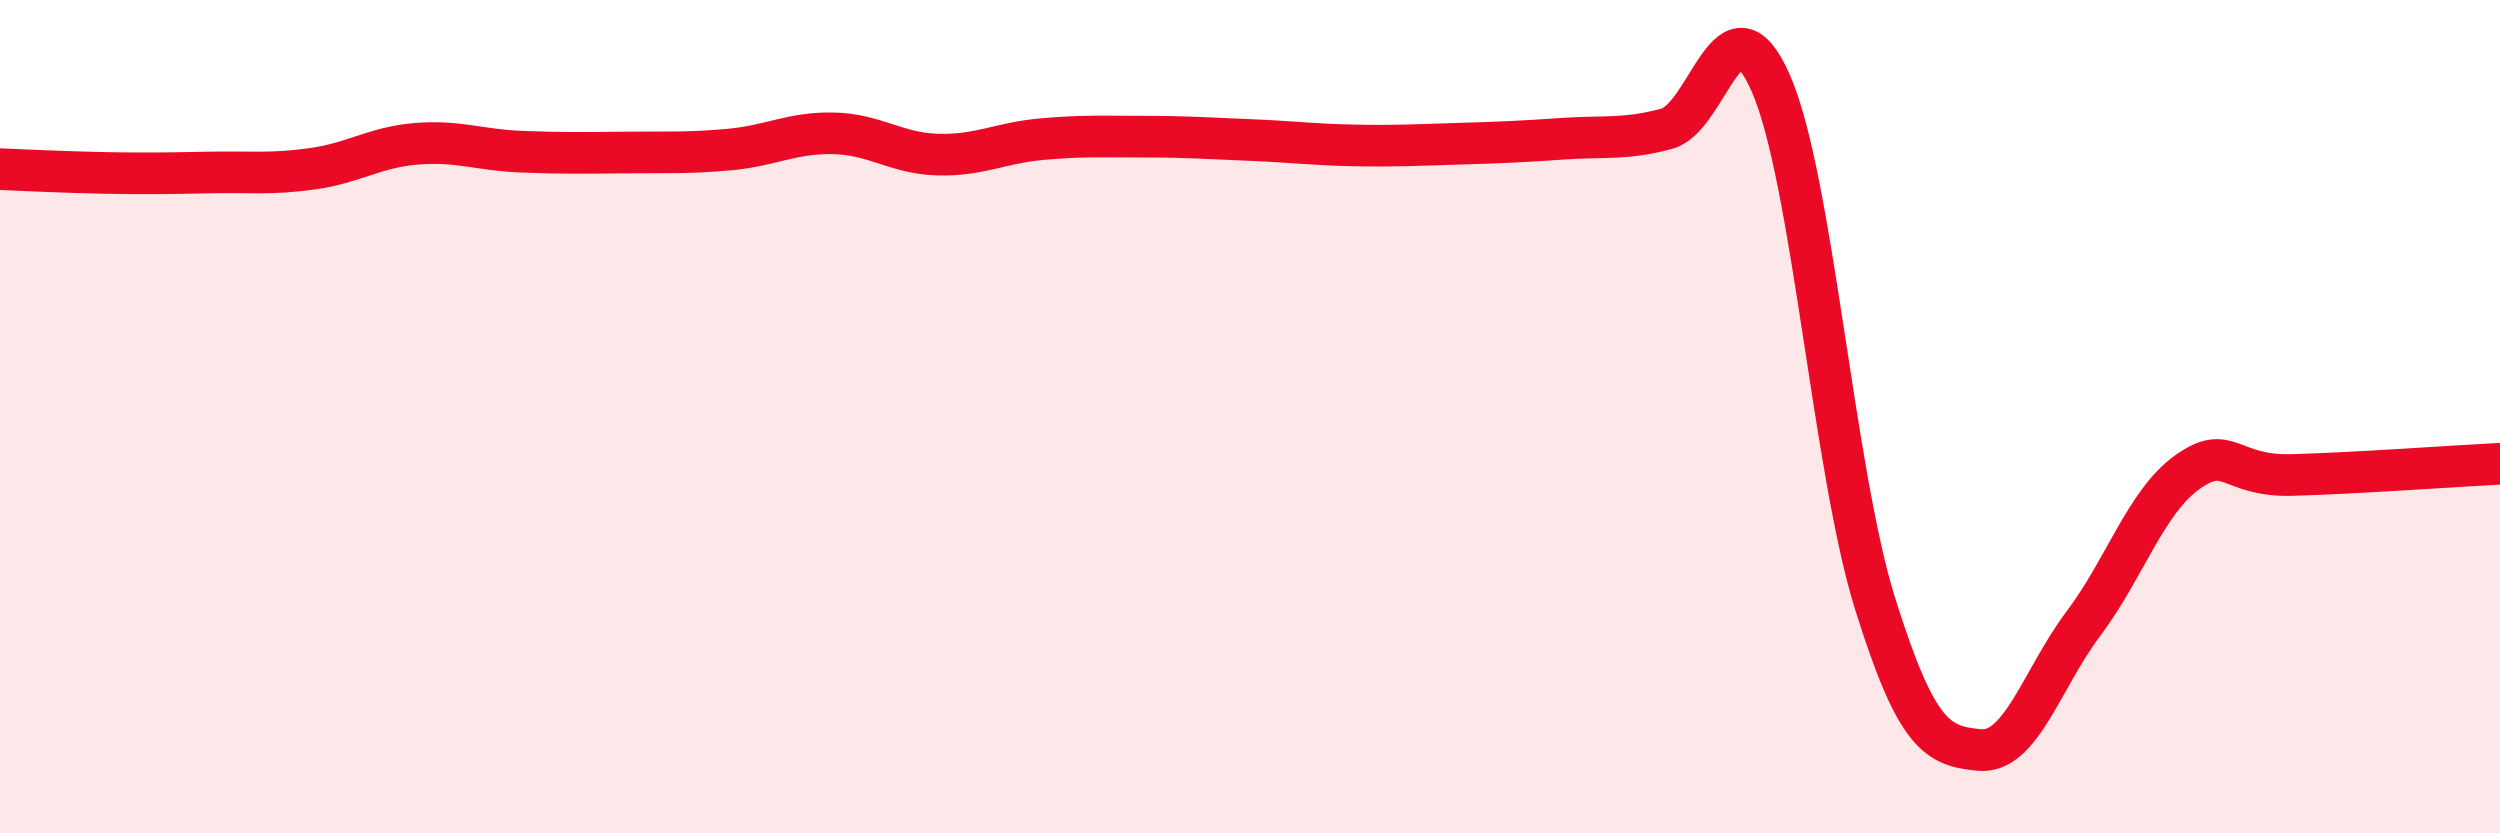
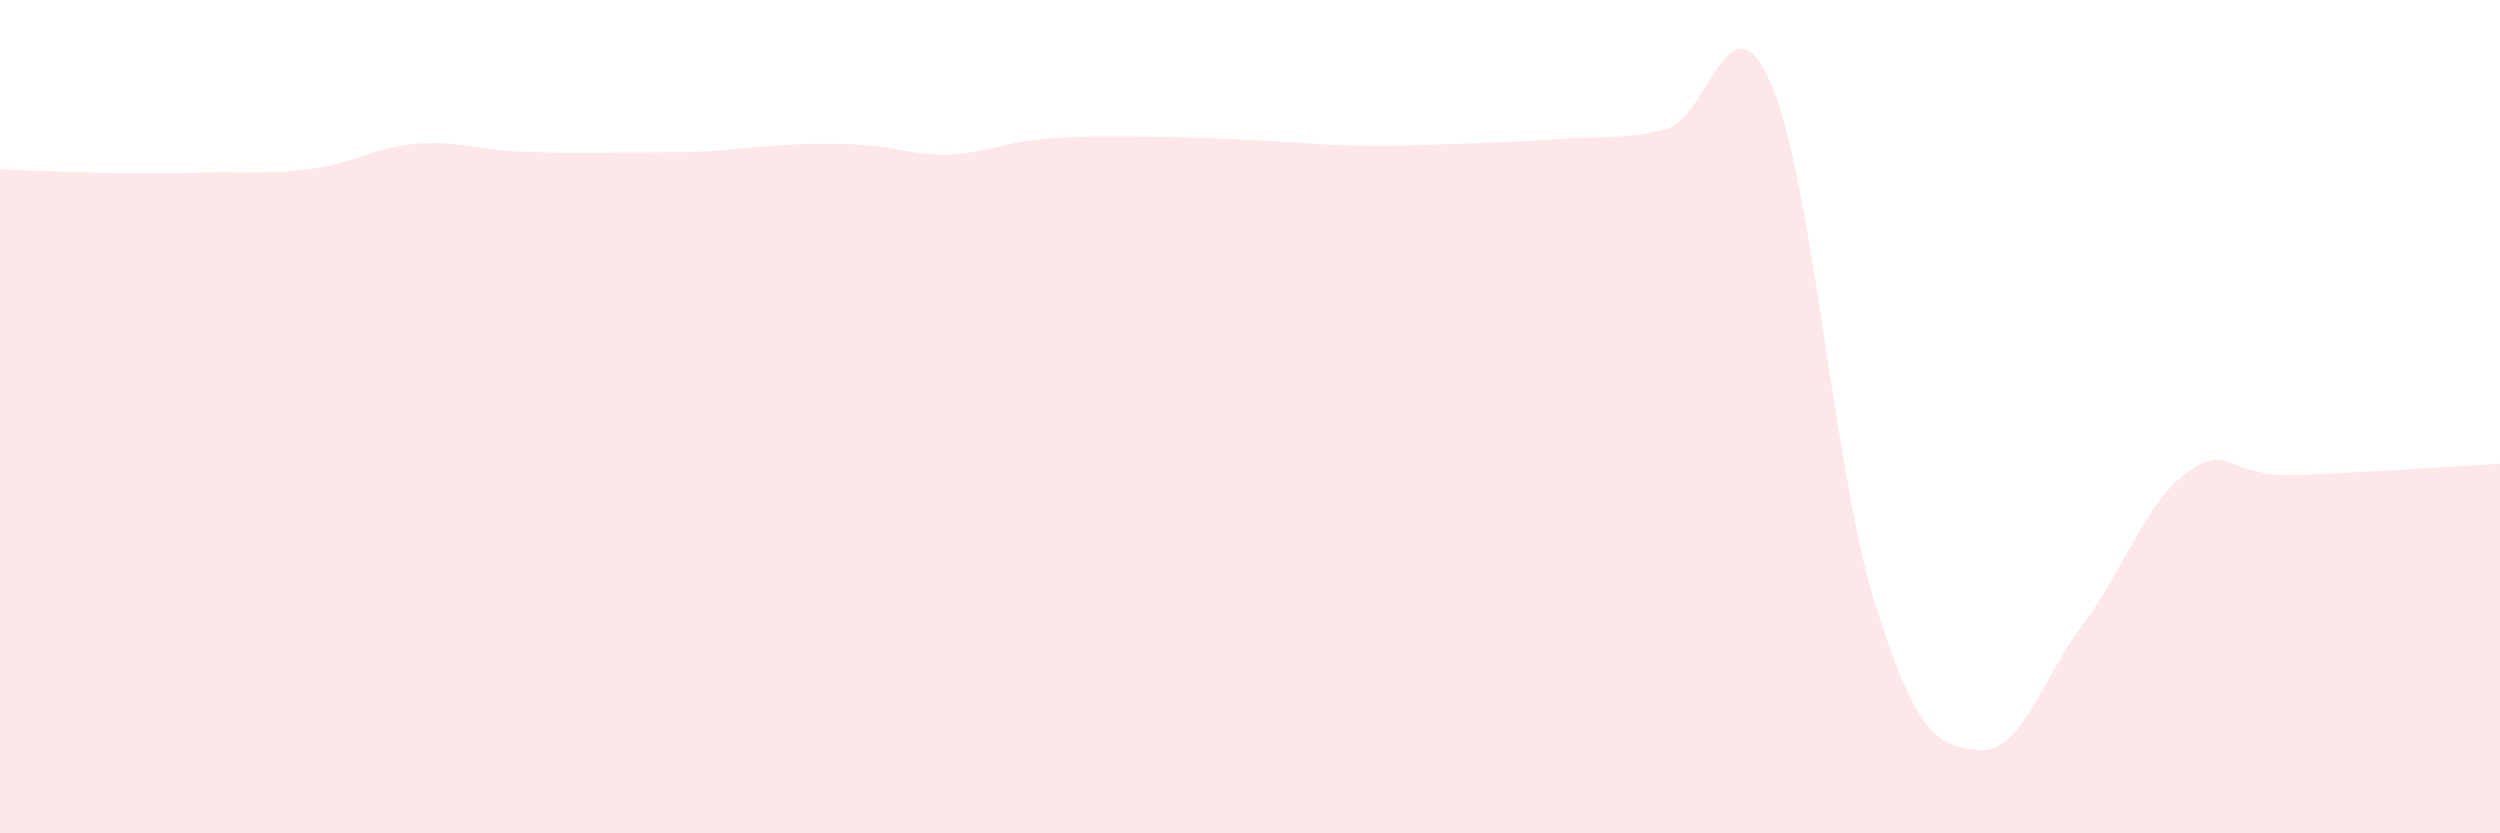
<svg xmlns="http://www.w3.org/2000/svg" width="60" height="20" viewBox="0 0 60 20">
-   <path d="M 0,4.06 C 0.5,4.08 1.5,4.13 2.5,4.15 C 3.5,4.17 4,4.16 5,4.14 C 6,4.12 6.5,4.19 7.5,4.05 C 8.5,3.91 9,3.53 10,3.45 C 11,3.37 11.5,3.6 12.5,3.64 C 13.5,3.68 14,3.67 15,3.66 C 16,3.65 16.5,3.68 17.5,3.59 C 18.5,3.5 19,3.18 20,3.2 C 21,3.22 21.5,3.68 22.5,3.71 C 23.5,3.74 24,3.43 25,3.34 C 26,3.25 26.5,3.28 27.5,3.28 C 28.5,3.28 29,3.32 30,3.36 C 31,3.4 31.5,3.47 32.5,3.49 C 33.5,3.51 34,3.48 35,3.45 C 36,3.42 36.5,3.4 37.5,3.33 C 38.5,3.26 39,3.36 40,3.09 C 41,2.82 41.5,-0.28 42.5,2 C 43.5,4.28 44,11.28 45,14.48 C 46,17.68 46.5,17.9 47.5,18 C 48.5,18.1 49,16.3 50,14.97 C 51,13.64 51.5,12.04 52.5,11.33 C 53.5,10.62 53.5,11.44 55,11.4 C 56.5,11.36 59,11.18 60,11.13L60 20L0 20Z" fill="#EB0A25" opacity="0.1" stroke-linecap="round" stroke-linejoin="round" />
-   <path d="M 0,4.06 C 0.5,4.08 1.5,4.13 2.5,4.15 C 3.5,4.17 4,4.16 5,4.14 C 6,4.12 6.5,4.19 7.5,4.05 C 8.5,3.91 9,3.53 10,3.45 C 11,3.37 11.5,3.6 12.5,3.64 C 13.5,3.68 14,3.67 15,3.66 C 16,3.65 16.5,3.68 17.5,3.59 C 18.5,3.5 19,3.18 20,3.2 C 21,3.22 21.5,3.68 22.5,3.71 C 23.5,3.74 24,3.43 25,3.34 C 26,3.25 26.5,3.28 27.5,3.28 C 28.5,3.28 29,3.32 30,3.36 C 31,3.4 31.5,3.47 32.5,3.49 C 33.5,3.51 34,3.48 35,3.45 C 36,3.42 36.5,3.4 37.5,3.33 C 38.5,3.26 39,3.36 40,3.09 C 41,2.82 41.5,-0.28 42.5,2 C 43.5,4.28 44,11.28 45,14.48 C 46,17.68 46.5,17.9 47.5,18 C 48.5,18.1 49,16.3 50,14.97 C 51,13.64 51.5,12.04 52.5,11.33 C 53.5,10.62 53.5,11.44 55,11.4 C 56.5,11.36 59,11.18 60,11.13" stroke="#EB0A25" stroke-width="1" fill="none" stroke-linecap="round" stroke-linejoin="round" />
+   <path d="M 0,4.06 C 0.5,4.08 1.5,4.13 2.5,4.15 C 3.5,4.17 4,4.16 5,4.14 C 6,4.12 6.5,4.19 7.5,4.05 C 8.5,3.91 9,3.53 10,3.45 C 11,3.37 11.5,3.6 12.5,3.64 C 13.5,3.68 14,3.67 15,3.66 C 16,3.65 16.5,3.68 17.5,3.59 C 21,3.22 21.5,3.68 22.5,3.71 C 23.5,3.74 24,3.43 25,3.34 C 26,3.25 26.5,3.28 27.5,3.28 C 28.5,3.28 29,3.32 30,3.36 C 31,3.4 31.5,3.47 32.5,3.49 C 33.5,3.51 34,3.48 35,3.45 C 36,3.42 36.5,3.4 37.5,3.33 C 38.5,3.26 39,3.36 40,3.09 C 41,2.82 41.5,-0.28 42.5,2 C 43.5,4.28 44,11.28 45,14.48 C 46,17.68 46.5,17.9 47.5,18 C 48.5,18.1 49,16.3 50,14.97 C 51,13.64 51.5,12.04 52.5,11.33 C 53.5,10.62 53.5,11.44 55,11.4 C 56.5,11.36 59,11.18 60,11.13L60 20L0 20Z" fill="#EB0A25" opacity="0.1" stroke-linecap="round" stroke-linejoin="round" />
</svg>